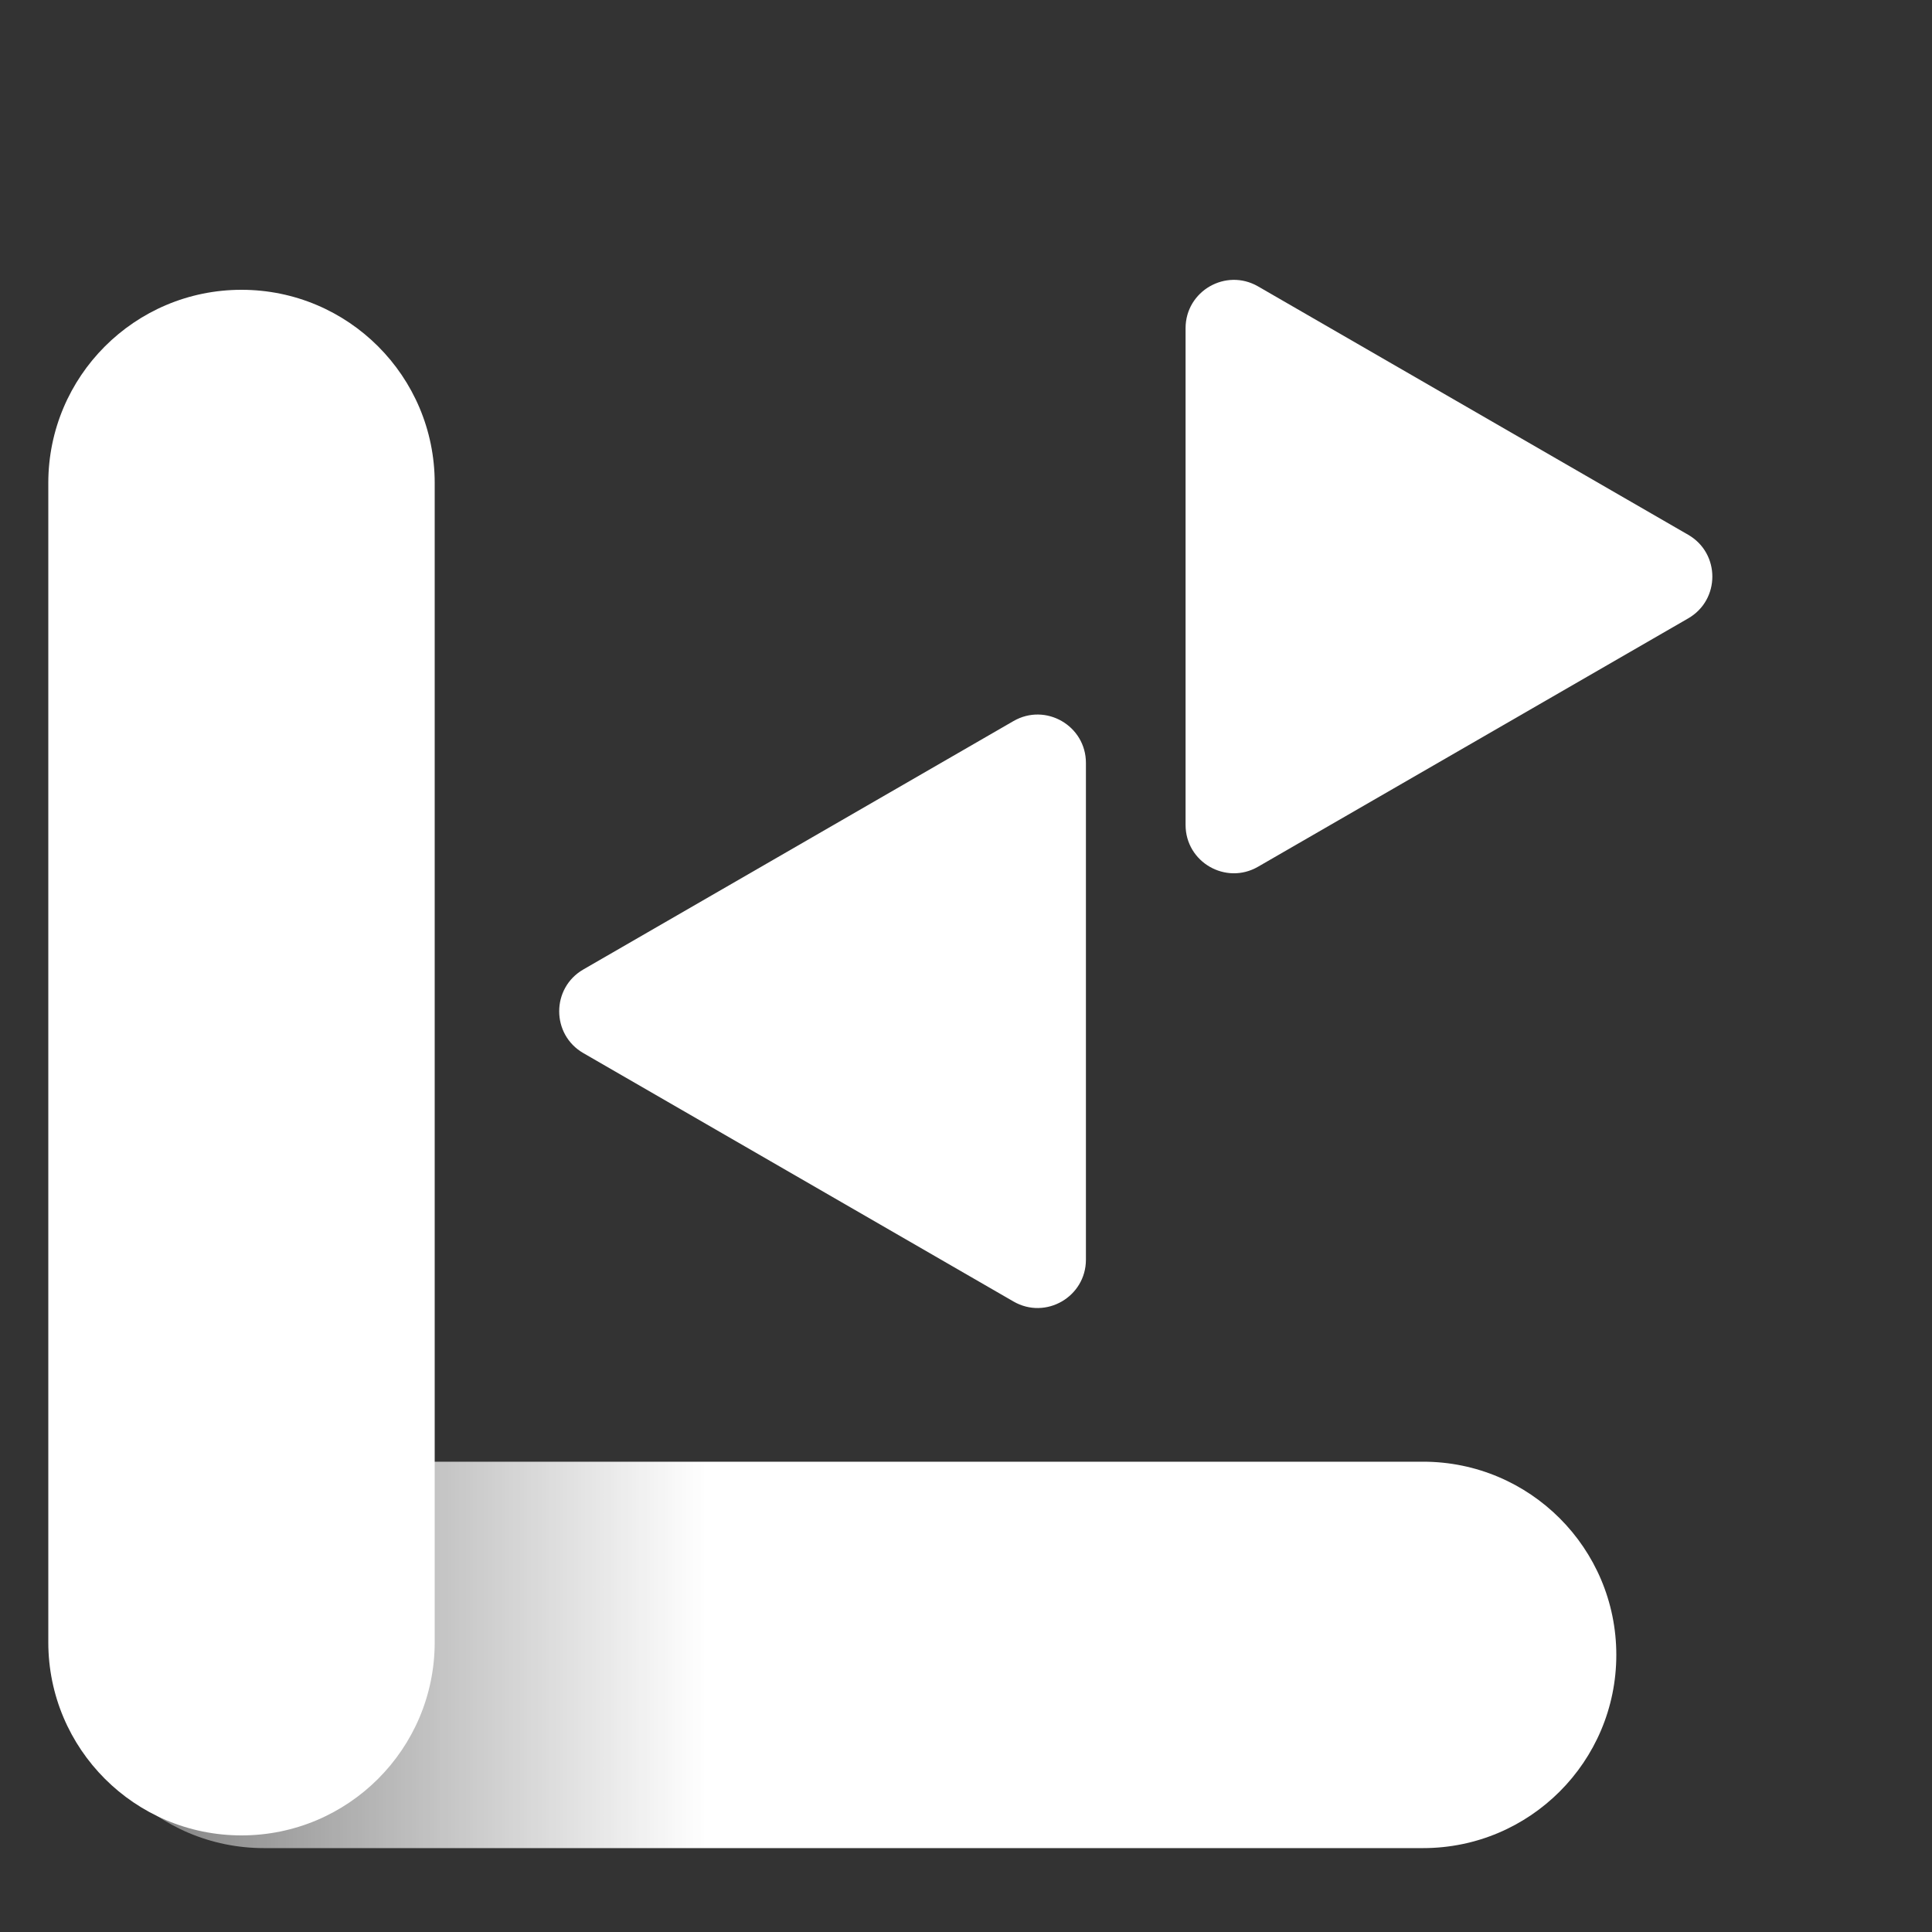
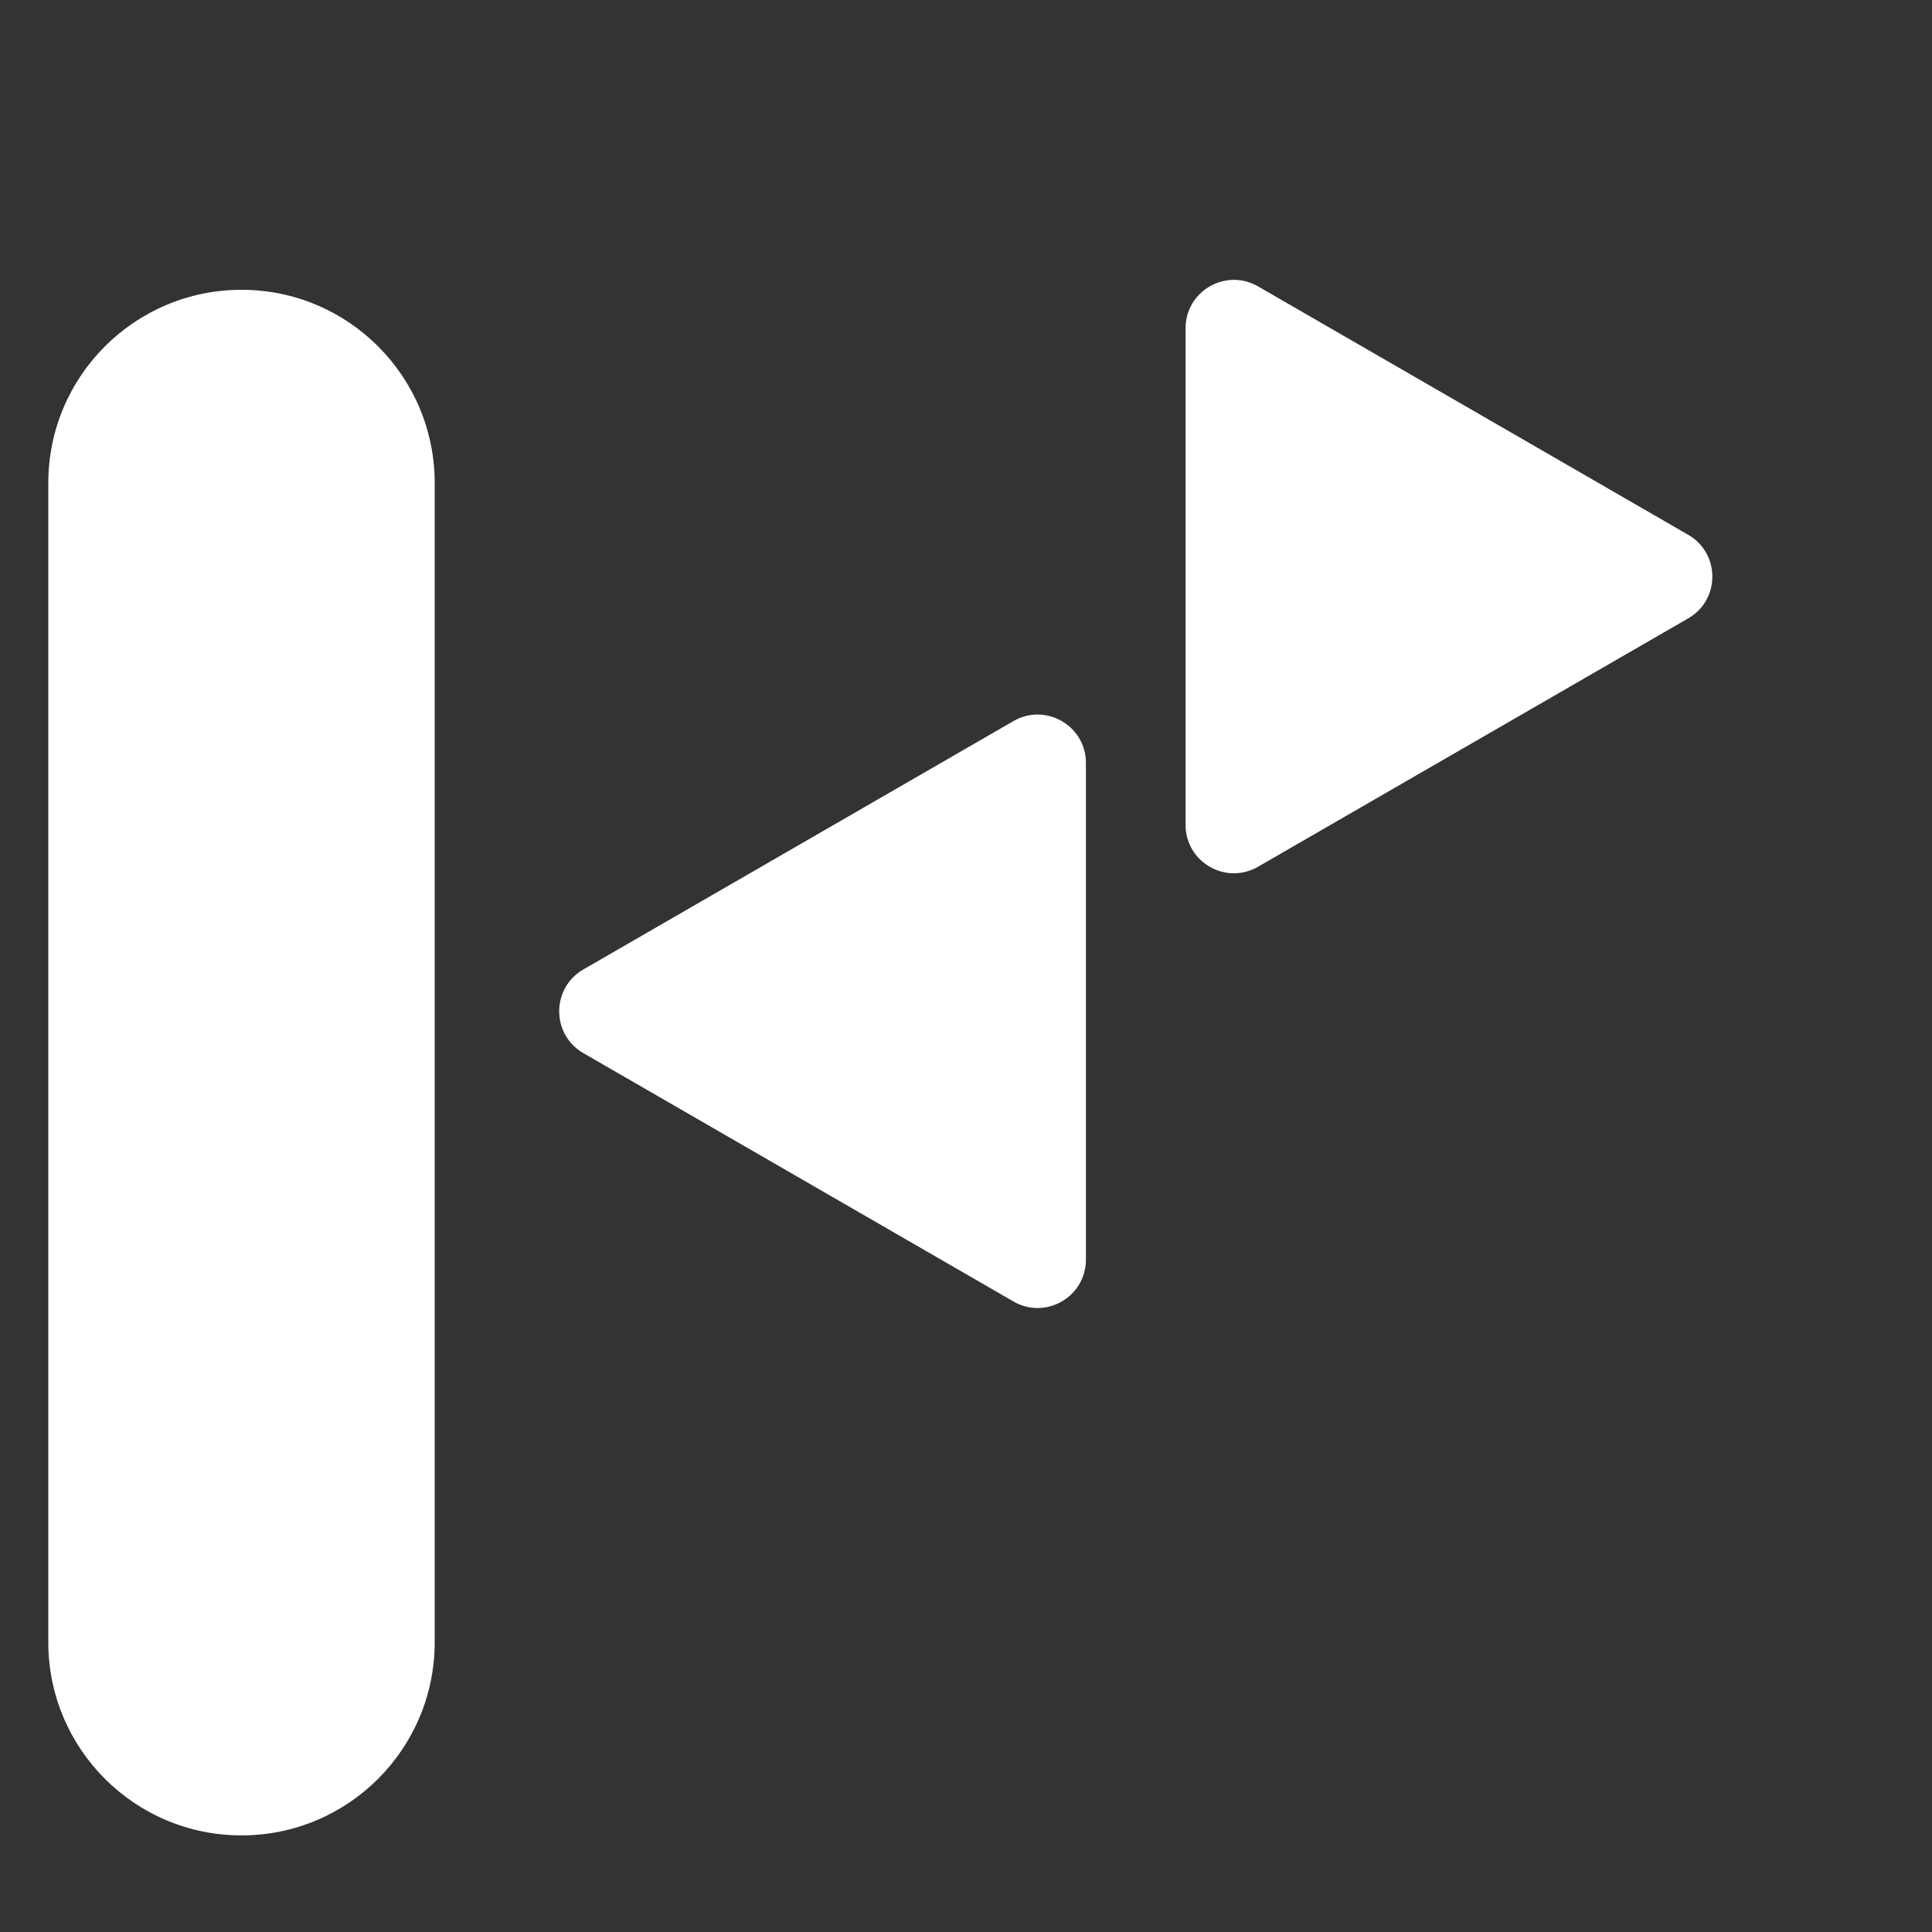
<svg xmlns="http://www.w3.org/2000/svg" width="40" height="40" viewBox="0 0 40 40" fill="none">
  <rect x="0" y="0" width="40" height="40" fill="#333333" stroke="none" />
-   <path fill-rule="evenodd" clip-rule="evenodd" d="M1.464 34.263C1.464 32.054 3.255 30.263 5.464 30.263L9.464 30.263L17.464 30.263L25.464 30.263L29.464 30.263C31.673 30.263 33.464 32.054 33.464 34.263C33.464 36.472 31.673 38.263 29.464 38.263L25.464 38.263L17.464 38.263L9.464 38.263L5.464 38.263C3.255 38.263 1.464 36.472 1.464 34.263Z" fill="url(#paint0_linear_1917_47563)" />
  <path fill-rule="evenodd" clip-rule="evenodd" d="M5 6C7.209 6 9 7.791 9 10V14V22V30V34C9 36.209 7.209 38 5 38C2.791 38 1 36.209 1 34V30V22V14V10C1 7.791 2.791 6 5 6Z" fill="white" />
  <path d="M34.952 11.072C35.619 11.456 35.619 12.419 34.952 12.803L26.046 17.945C25.379 18.33 24.546 17.849 24.546 17.079L24.546 6.795C24.546 6.026 25.379 5.545 26.046 5.929L34.952 11.072Z" fill="white" />
  <path d="M12.077 21.803C11.411 21.419 11.411 20.456 12.077 20.072L20.983 14.929C21.65 14.544 22.483 15.026 22.483 15.796L22.483 26.079C22.483 26.849 21.65 27.331 20.983 26.946L12.077 21.803Z" fill="white" />
  <defs>
    <linearGradient id="paint0_linear_1917_47563" x1="1.464" y1="34.263" x2="33.464" y2="34.263" gradientUnits="userSpaceOnUse">
      <stop stop-color="white" stop-opacity="0.31" />
      <stop offset="0.411" stop-color="white" />
      <stop offset="1" stop-color="white" />
    </linearGradient>
  </defs>
</svg>